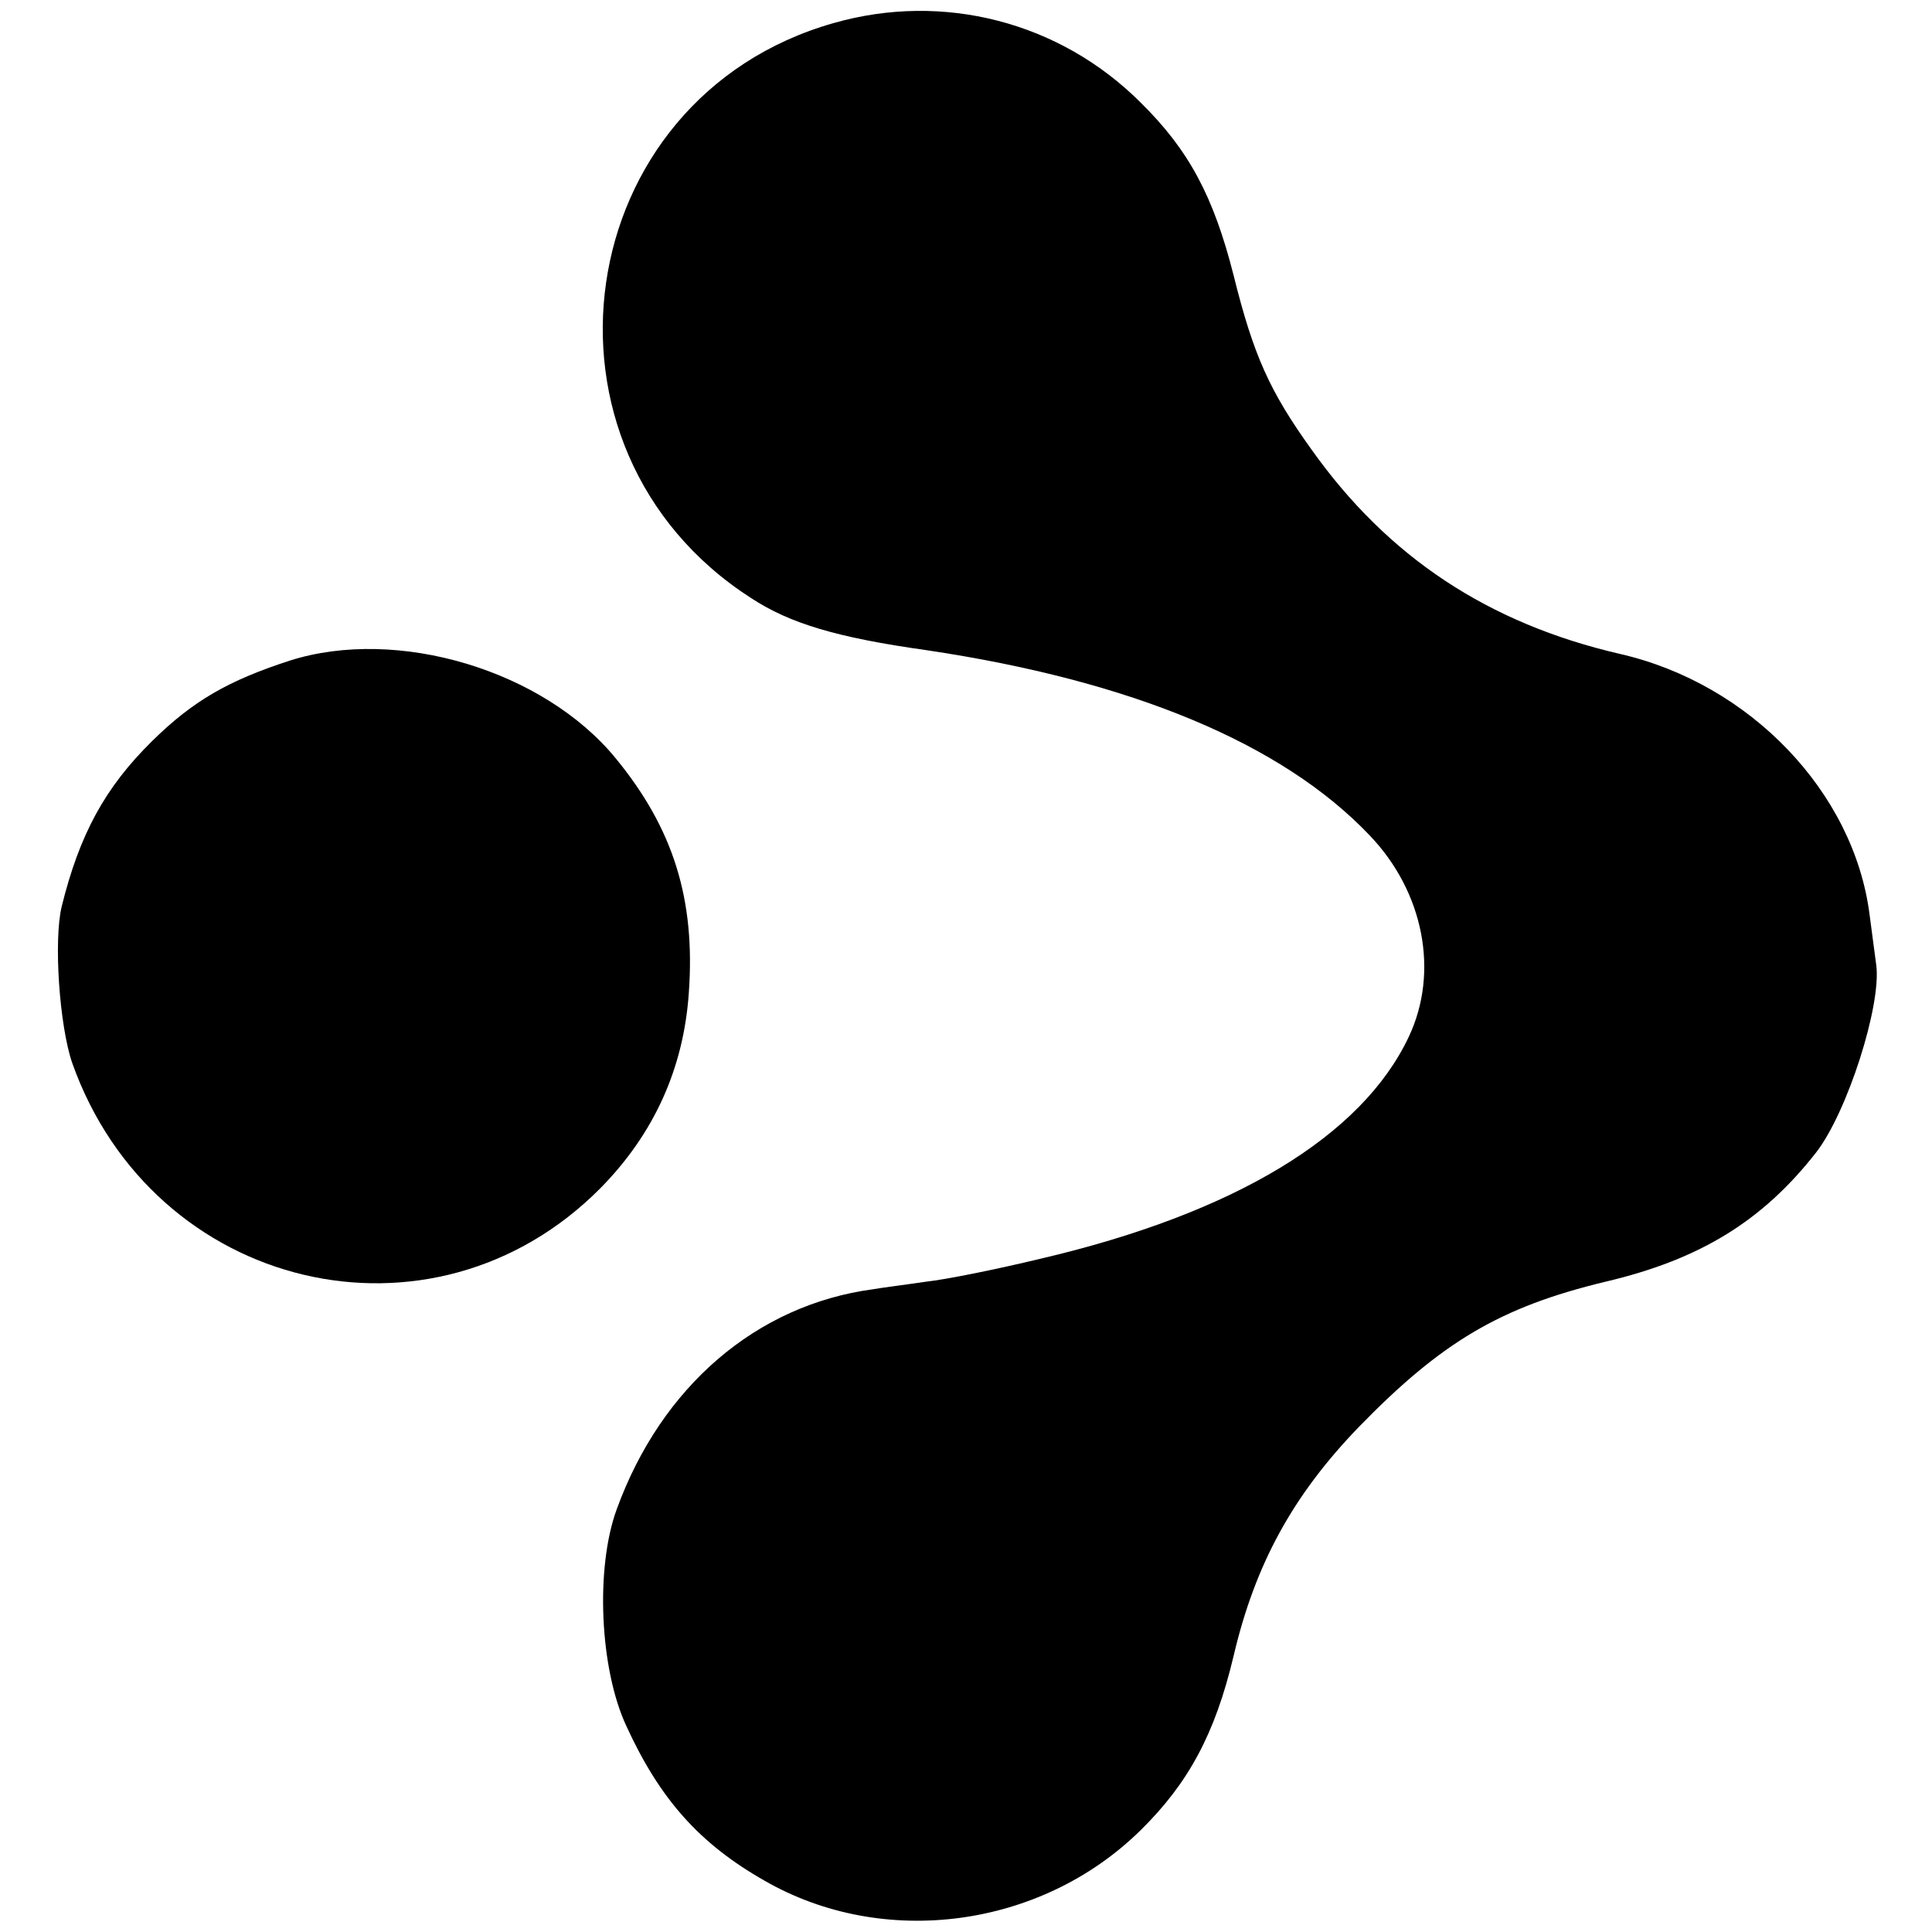
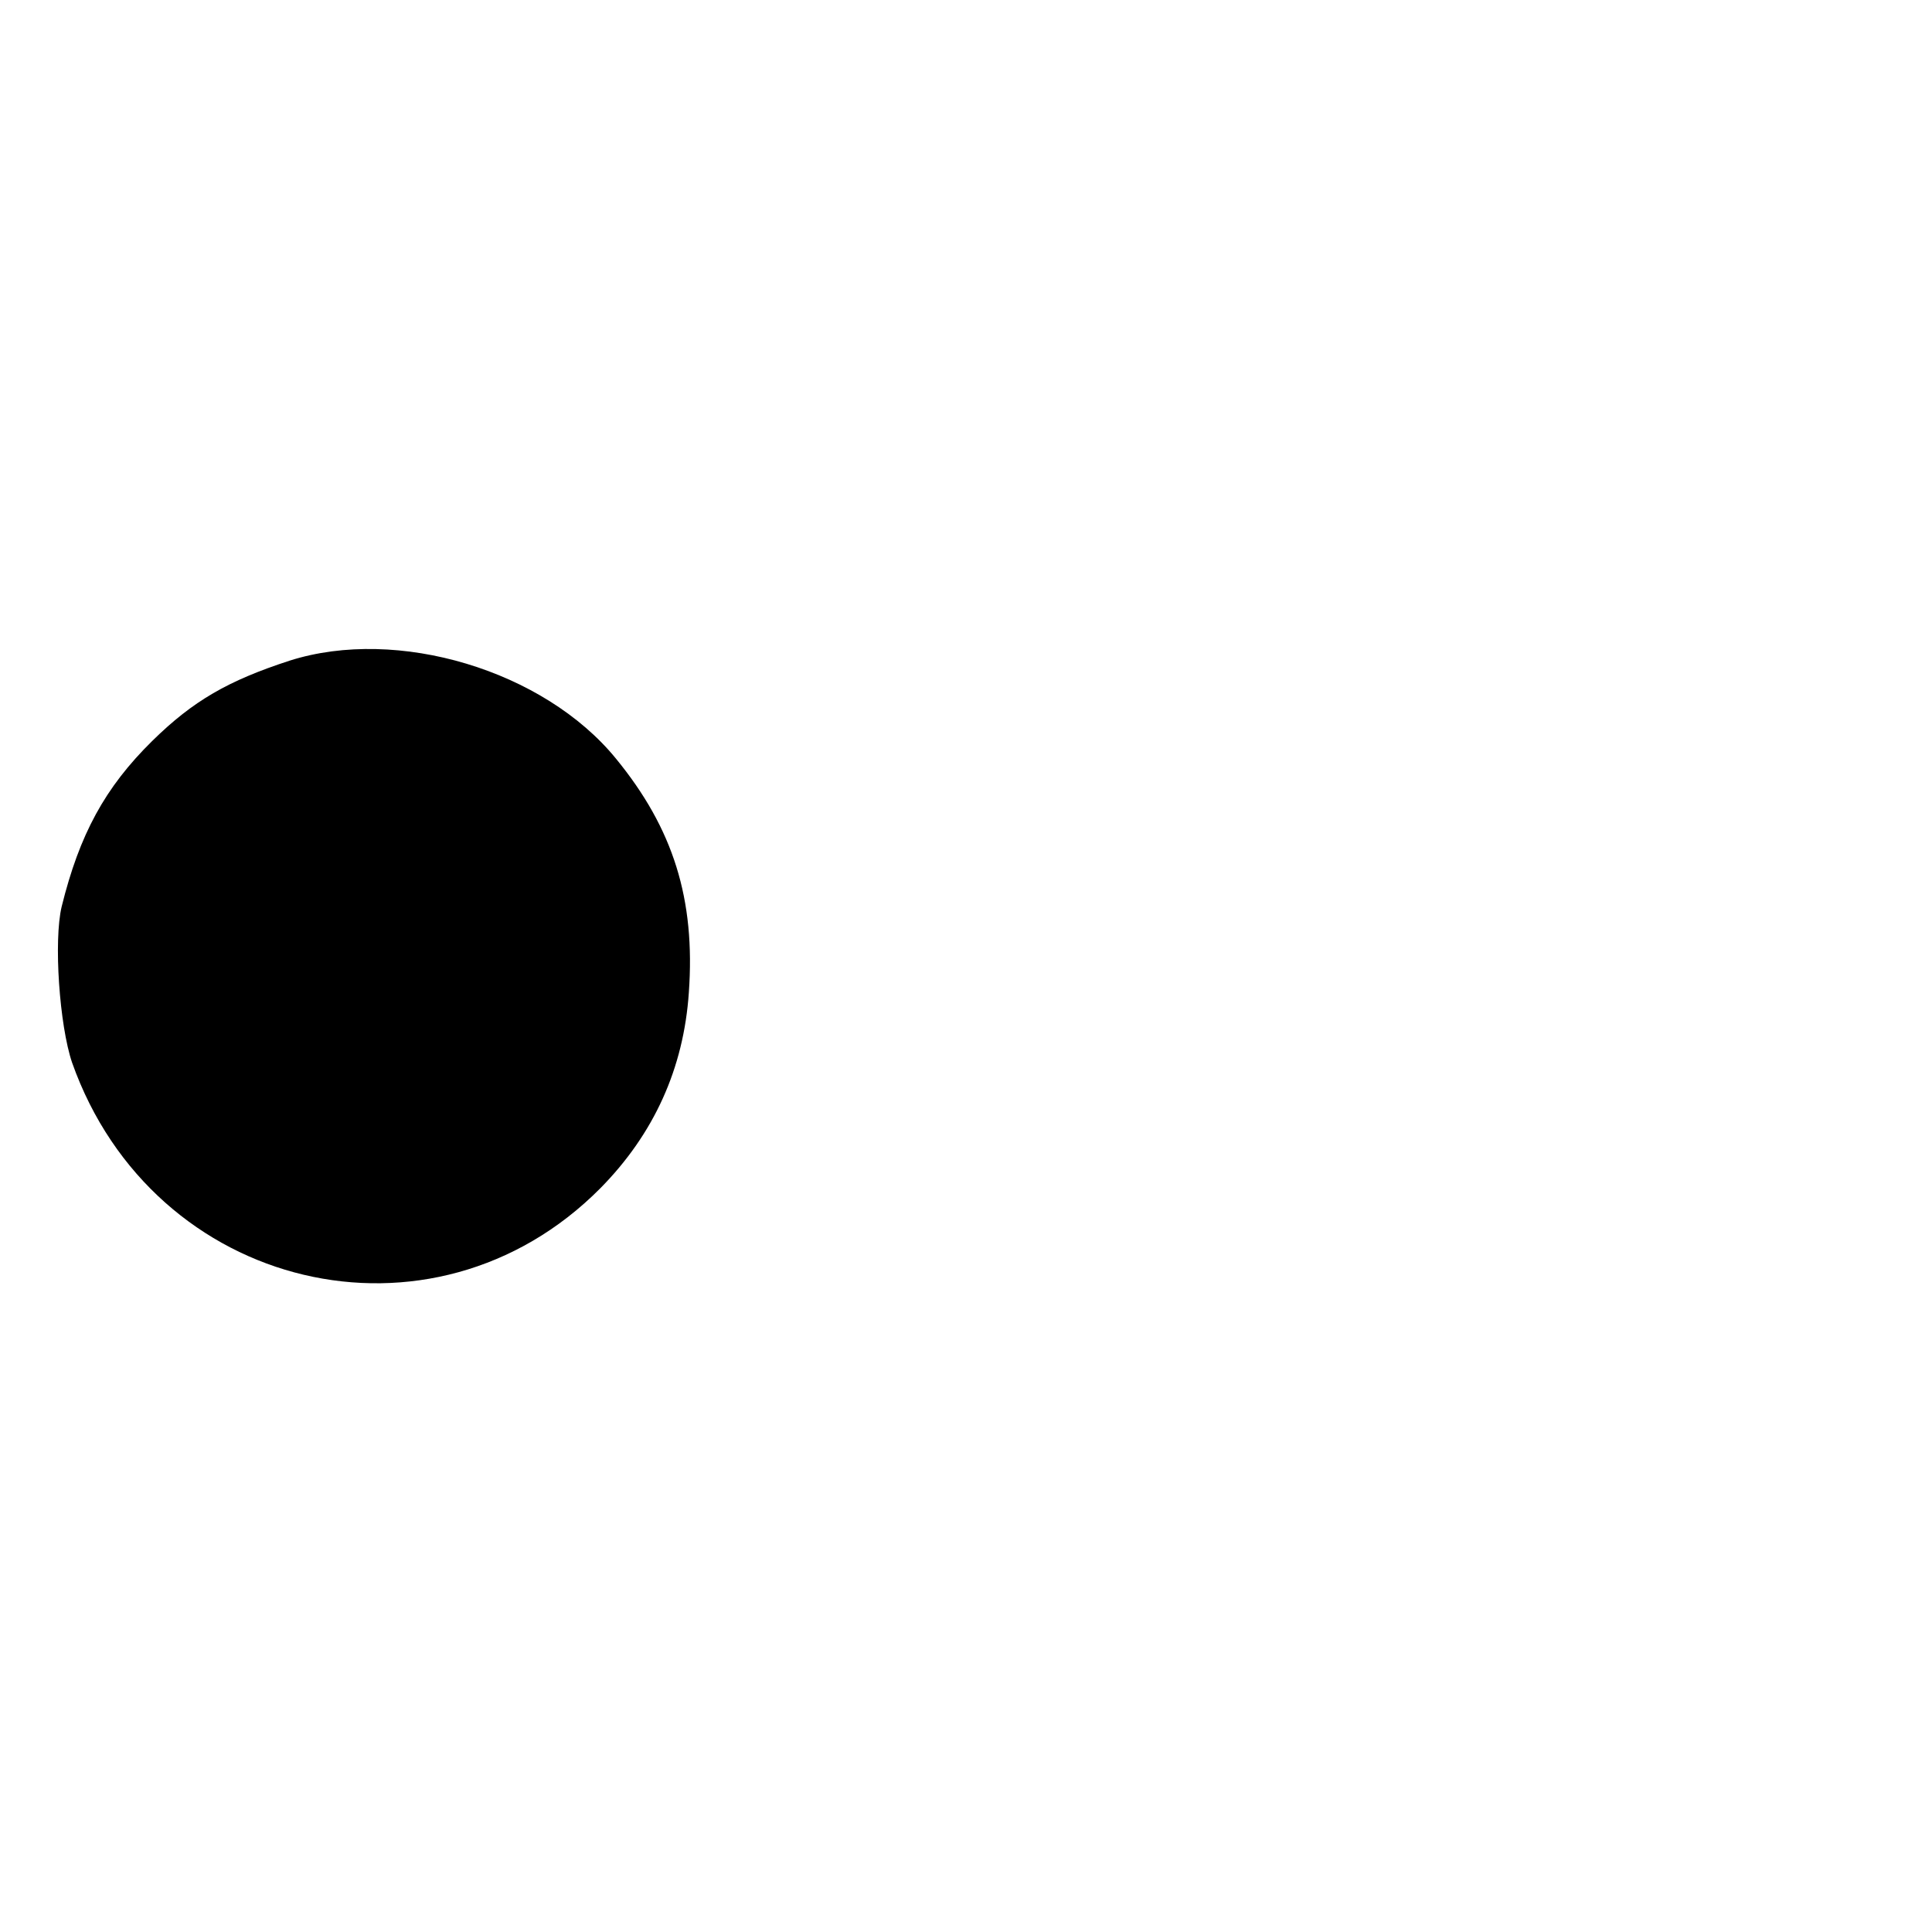
<svg xmlns="http://www.w3.org/2000/svg" version="1.0" width="260pt" height="260pt" viewBox="0 0 260 260" preserveAspectRatio="xMidYMid meet">
  <g transform="translate(0,260) scale(0.1,-0.1)" fill="#000000" stroke="none">
-     <path d="M1122 2569 c-356 -101 -424 -573 -111 -774 52 -34 115 -53 236 -70 275 -41 478 -125 596 -249 73 -76 94 -184 53 -271 -63 -134 -235 -238 -496 -299 -58 -14 -127 -28 -155 -31 -27 -4 -59 -8 -70 -10 -157 -21 -285 -131 -345 -296 -29 -79 -23 -215 13 -292 45 -98 98 -158 186 -208 160 -92 372 -64 506 68 64 63 100 129 125 234 29 124 80 217 169 309 111 114 190 161 331 195 128 30 212 82 284 174 42 54 88 198 81 252 -1 8 -5 38 -9 68 -21 165 -161 311 -336 351 -177 41 -312 130 -415 275 -56 78 -78 126 -105 235 -27 106 -60 168 -125 232 -109 109 -266 149 -413 107z" />
    <path d="M390 1711 c-83 -27 -130 -54 -185 -108 -64 -63 -98 -126 -122 -223 -11 -46 -3 -160 14 -210 109 -308 485 -397 711 -169 72 73 112 161 119 263 9 126 -21 221 -98 315 -97 119 -294 178 -439 132z" />
  </g>
</svg>